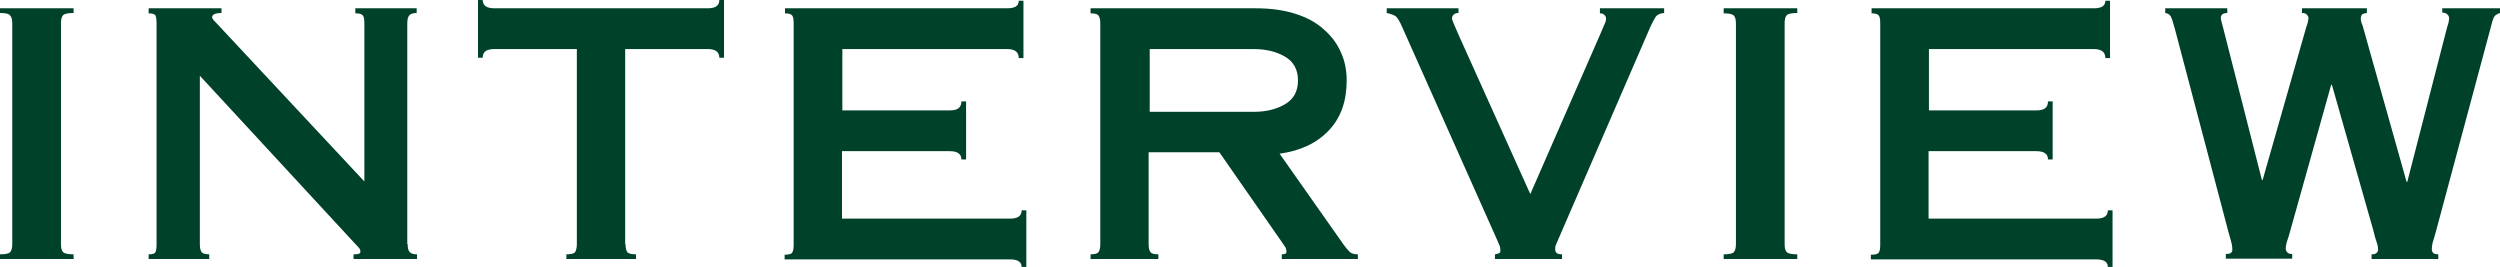
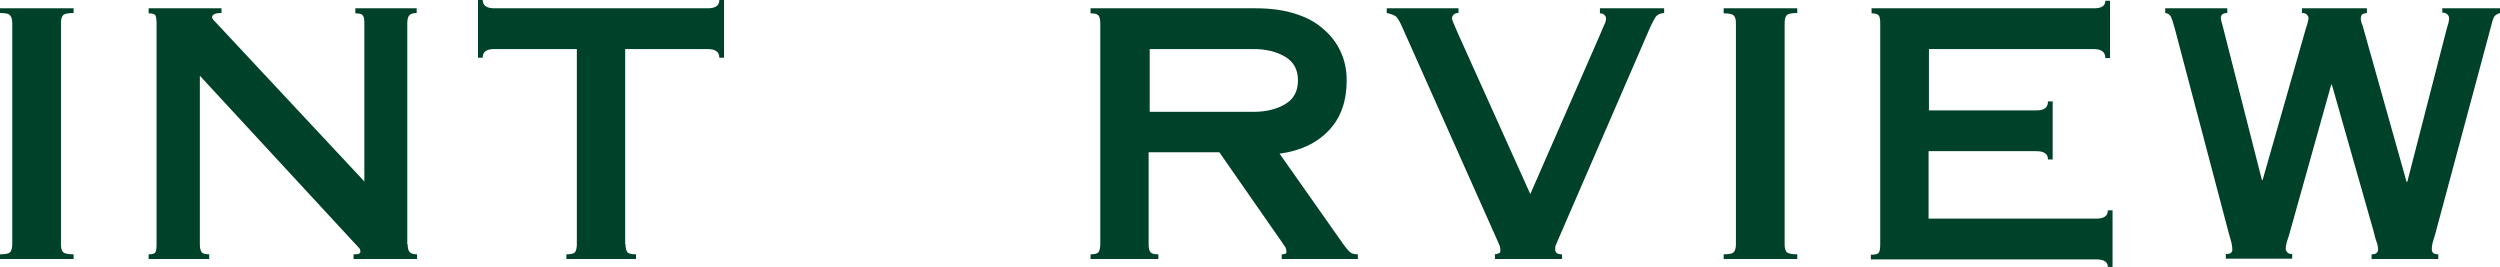
<svg xmlns="http://www.w3.org/2000/svg" version="1.1" id="レイヤー_1" x="0px" y="0px" viewBox="0 0 693 74" style="enable-background:new 0 0 693 74;" xml:space="preserve">
  <style type="text/css">
	.st0{fill:#004129;}
</style>
  <g>
    <path class="st0" d="M16.9,67.7c0,1.1,0.2,1.8,0.6,2.2c0.4,0.4,1.4,0.6,2.9,0.6v1.3H0v-1.3c1.5,0,2.5-0.2,2.8-0.6   c0.4-0.4,0.6-1.2,0.6-2.2V6.5c0-1.1-0.2-1.8-0.6-2.2C2.5,3.8,1.5,3.6,0,3.6V2.3h20.4v1.3c-1.5,0-2.5,0.2-2.9,0.6   c-0.4,0.4-0.6,1.2-0.6,2.2V67.7z" />
    <path class="st0" d="M113,67.7c0,1.1,0.2,1.8,0.6,2.2c0.4,0.4,1,0.6,2,0.6v1.3H98v-1.3c0.5,0,0.9,0,1.3-0.1s0.6-0.3,0.6-0.6   c0-0.4-0.1-0.8-0.4-1.1c-0.3-0.3-0.7-0.8-1.4-1.5L55.4,21v46.7c0,1.1,0.2,1.8,0.5,2.2c0.3,0.4,1,0.6,2.1,0.6v1.3H41.2v-1.3   c1.1,0,1.7-0.2,1.9-0.6c0.2-0.4,0.3-1.2,0.3-2.2V6.5c0-1.1-0.1-1.8-0.3-2.2c-0.2-0.4-0.9-0.6-1.9-0.6V2.3h20.2v1.3   c-1.7,0-2.6,0.4-2.6,1.2c0,0.3,0.3,0.7,1,1.4l41.2,44.1V6.5c0-1.1-0.1-1.8-0.4-2.2c-0.3-0.4-0.9-0.6-2.1-0.6V2.3h17v1.3   c-0.9,0-1.6,0.2-2,0.6c-0.4,0.4-0.6,1.2-0.6,2.2V67.7z" />
    <path class="st0" d="M173.4,67.7c0,1.1,0.2,1.8,0.5,2.2c0.3,0.4,1.2,0.6,2.4,0.6v1.3h-19.3v-1.3c1.3,0,2.1-0.2,2.4-0.6   c0.3-0.4,0.5-1.2,0.5-2.2V13.6H137c-2.2,0-3.2,0.8-3.2,2.4h-1.3V0h1.3c0,1.5,1.1,2.3,3.2,2.3h59.2c2.2,0,3.2-0.8,3.2-2.3h1.3v16   h-1.3c0-1.6-1.1-2.4-3.2-2.4h-22.9V67.7z" />
-     <path class="st0" d="M217.6,70.6c1.1,0,1.8-0.2,2-0.6c0.3-0.4,0.4-1.2,0.4-2.2V6.5c0-1.1-0.1-1.8-0.4-2.2c-0.3-0.4-1-0.6-2-0.6V2.3   h61.6c2.2,0,3.2-0.7,3.2-2.1h1.3v15.9h-1.3c0-1.7-1.1-2.5-3.2-2.5h-45.7v17h29.8c2.2,0,3.2-0.8,3.2-2.5h1.3v16.1h-1.3   c0-0.8-0.3-1.4-0.8-1.7c-0.5-0.4-1.3-0.6-2.5-0.6h-29.8v18.7H280c2.2,0,3.2-0.8,3.2-2.3h1.3V74h-1.3c0-1.4-1.1-2.1-3.2-2.1h-62.5   V70.6z" />
    <path class="st0" d="M318.4,67.7c0,1.1,0.2,1.8,0.5,2.2c0.3,0.4,1,0.6,2.2,0.6v1.3h-18.8v-1.3c1.1,0,1.9-0.2,2.2-0.6   c0.3-0.4,0.5-1.2,0.5-2.2V6.5c0-1.1-0.2-1.8-0.5-2.2c-0.3-0.4-1-0.6-2.2-0.6V2.3h45.8c4.1,0,7.8,0.5,10.9,1.5   c3.2,1,5.8,2.4,7.9,4.3c2.1,1.8,3.7,3.9,4.8,6.4c1.1,2.4,1.6,5,1.6,7.8c0,5.7-1.6,10.3-4.9,13.8c-3.3,3.5-7.8,5.7-13.7,6.5l17.6,25   c0.7,1,1.3,1.7,1.8,2.2c0.5,0.5,1.3,0.7,2.3,0.7v1.3h-21.1v-1.3c0.6,0,0.9-0.1,1.1-0.2c0.2-0.2,0.2-0.3,0.2-0.5   c0-0.4-0.1-0.7-0.2-1.1c-0.2-0.3-0.5-0.8-1-1.5l-17.4-25h-19.6V67.7z M318.7,31h28.8c3.4,0,6.3-0.7,8.7-2.1   c2.4-1.4,3.6-3.6,3.6-6.6c0-3-1.2-5.2-3.6-6.6c-2.4-1.4-5.3-2.1-8.7-2.1h-28.8V31z" />
    <path class="st0" d="M461.3,2.3v1.3c-1.1,0.1-1.8,0.4-2.3,1c-0.4,0.6-0.9,1.5-1.5,2.8l-25.7,59.3c-0.2,0.5-0.4,0.9-0.5,1.2   c-0.2,0.3-0.2,0.7-0.2,1.2c0,1,0.6,1.4,1.9,1.4v1.3h-18.6v-1.3c0.7-0.1,1.1-0.3,1.3-0.4c0.2-0.1,0.2-0.4,0.2-0.8   c0-0.5-0.1-1-0.3-1.4c-0.2-0.4-0.4-0.9-0.6-1.4L388.6,7.3C388,5.9,387.4,5,387,4.6c-0.5-0.4-1.3-0.7-2.6-1V2.3h19.9v1.3   c-0.5,0-0.9,0.1-1.3,0.4c-0.3,0.3-0.5,0.6-0.5,1.1c0,0.3,0.2,0.8,0.5,1.5c0.3,0.7,0.7,1.6,1.2,2.8l20,44.4l19.6-44.8   c0.3-0.8,0.6-1.4,0.9-2.1c0.3-0.6,0.5-1.2,0.5-1.8c0-0.4-0.2-0.7-0.5-1c-0.3-0.3-0.7-0.4-1.2-0.4V2.3H461.3z" />
    <path class="st0" d="M494.7,67.7c0,1.1,0.2,1.8,0.6,2.2c0.4,0.4,1.4,0.6,2.9,0.6v1.3h-20.4v-1.3c1.5,0,2.5-0.2,2.8-0.6   c0.4-0.4,0.6-1.2,0.6-2.2V6.5c0-1.1-0.2-1.8-0.6-2.2c-0.4-0.4-1.3-0.6-2.8-0.6V2.3h20.4v1.3c-1.5,0-2.5,0.2-2.9,0.6   c-0.4,0.4-0.6,1.2-0.6,2.2V67.7z" />
    <path class="st0" d="M518.8,70.6c1.1,0,1.8-0.2,2-0.6c0.3-0.4,0.4-1.2,0.4-2.2V6.5c0-1.1-0.1-1.8-0.4-2.2c-0.3-0.4-1-0.6-2-0.6V2.3   h61.6c2.2,0,3.2-0.7,3.2-2.1h1.3v15.9h-1.3c0-1.7-1.1-2.5-3.2-2.5h-45.7v17h29.8c2.2,0,3.2-0.8,3.2-2.5h1.3v16.1h-1.3   c0-0.8-0.3-1.4-0.8-1.7c-0.5-0.4-1.3-0.6-2.5-0.6h-29.8v18.7h46.5c2.2,0,3.2-0.8,3.2-2.3h1.3V74h-1.3c0-1.4-1.1-2.1-3.2-2.1h-62.5   V70.6z" />
    <path class="st0" d="M617.4,2.3v1.3c-1.2,0-1.8,0.5-1.8,1.4c0,0.2,0.1,0.5,0.2,1c0.1,0.5,0.3,1,0.4,1.5L627,49.9h0.2l12.1-42.4   c0.3-0.7,0.4-1.3,0.5-1.7c0.1-0.4,0.1-0.7,0.1-0.9c0-0.3-0.2-0.6-0.5-0.9c-0.3-0.3-0.8-0.4-1.3-0.4V2.3h18v1.3   c-0.7,0.1-1.2,0.2-1.4,0.5c-0.2,0.3-0.3,0.7-0.3,1.1c0,0.3,0.1,0.6,0.2,1.1c0.2,0.4,0.3,0.8,0.4,1.1l12.1,43h0.2l10.9-42.3   c0.2-0.6,0.3-1.2,0.5-1.7c0.1-0.5,0.2-0.9,0.2-1.3c0-0.5-0.2-0.9-0.6-1.2c-0.4-0.3-0.8-0.4-1.3-0.4V2.3h16v1.3   c-0.9,0.3-1.5,0.7-1.7,1.2c-0.3,0.6-0.6,1.7-1,3.3l-15.1,56.2c-0.2,0.7-0.4,1.5-0.7,2.4c-0.3,0.9-0.4,1.7-0.4,2.5   c0,0.4,0.2,0.8,0.5,1c0.3,0.2,0.8,0.3,1.3,0.3v1.3h-18.5v-1.3c0.6,0,1.1-0.1,1.4-0.4c0.3-0.3,0.4-0.5,0.4-0.9   c0-0.6-0.1-1.3-0.4-2.1c-0.3-0.8-0.6-1.9-0.9-3.2l-11.5-40.4h-0.2l-11.8,42.1c-0.1,0.3-0.3,0.8-0.5,1.5c-0.2,0.7-0.3,1.3-0.3,1.8   c0,0.3,0.1,0.7,0.4,1c0.3,0.4,0.7,0.5,1.4,0.5v1.3H617v-1.3c0.7,0,1.2-0.1,1.4-0.3c0.3-0.2,0.4-0.5,0.4-0.8c0-0.8-0.1-1.6-0.4-2.6   c-0.3-1-0.5-1.8-0.7-2.5L602.9,8.1c-0.5-1.9-0.9-3.1-1.2-3.6c-0.3-0.5-0.8-0.8-1.5-0.9V2.3H617.4z" />
  </g>
</svg>